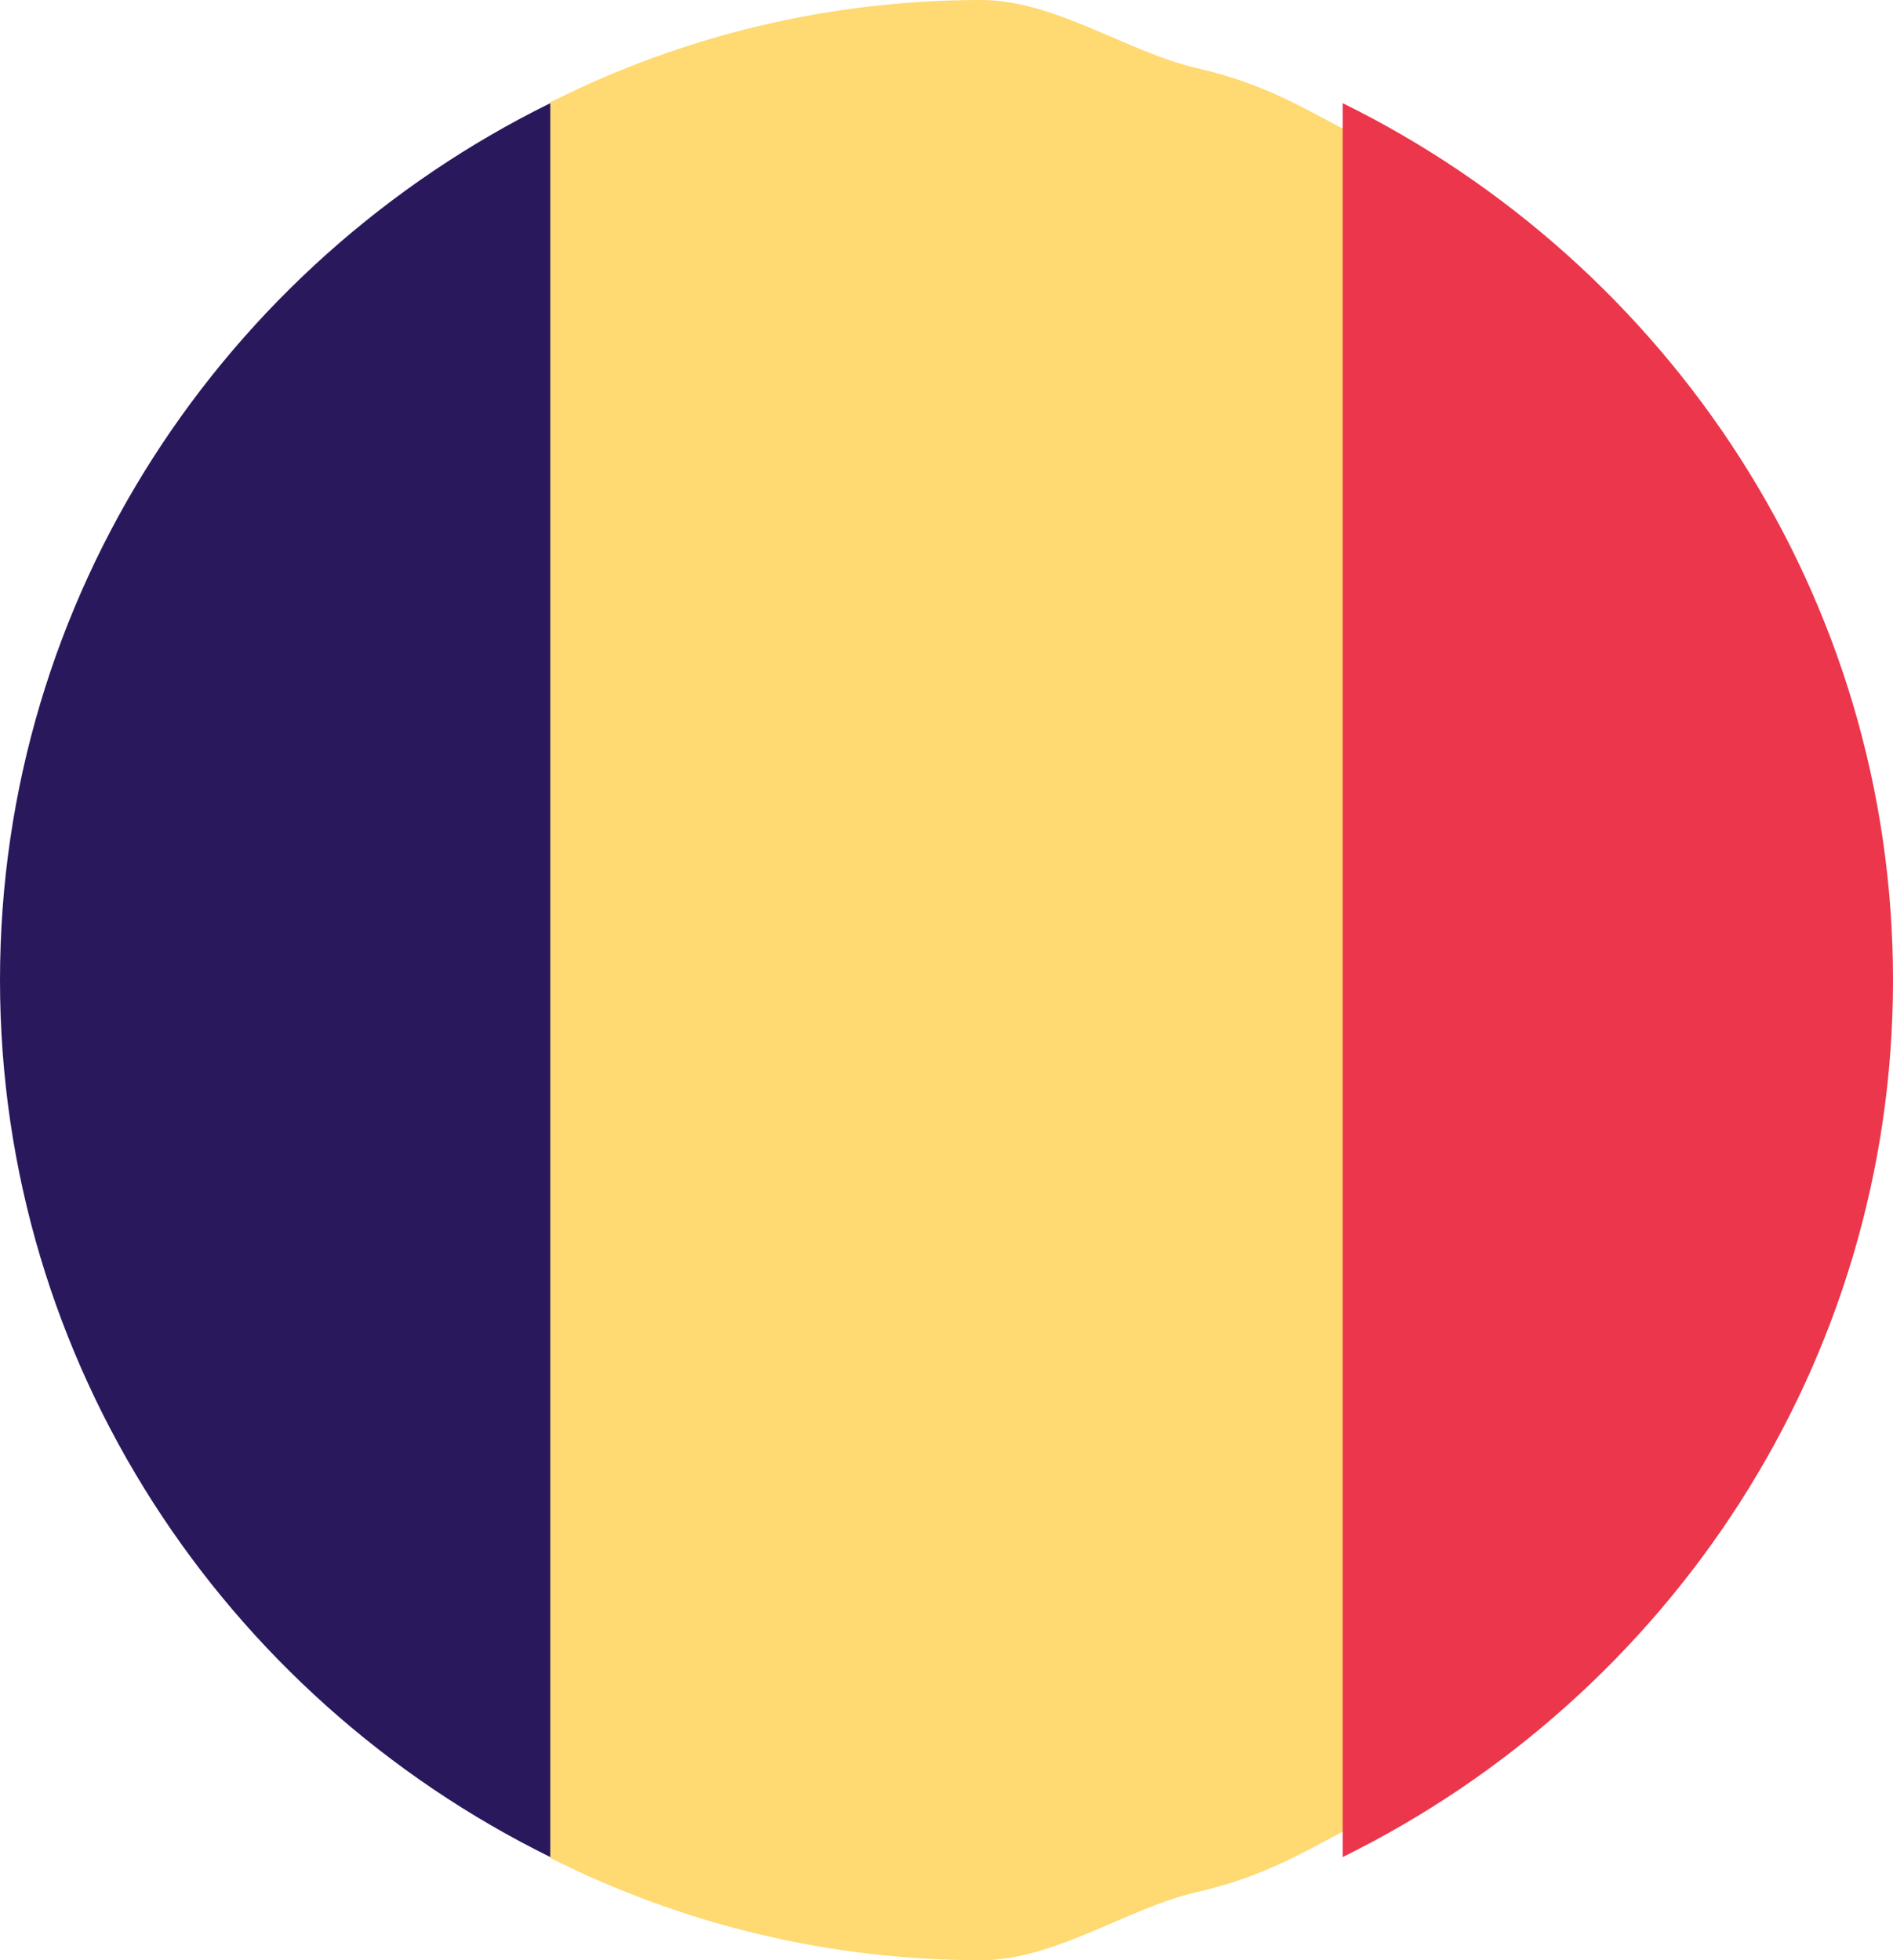
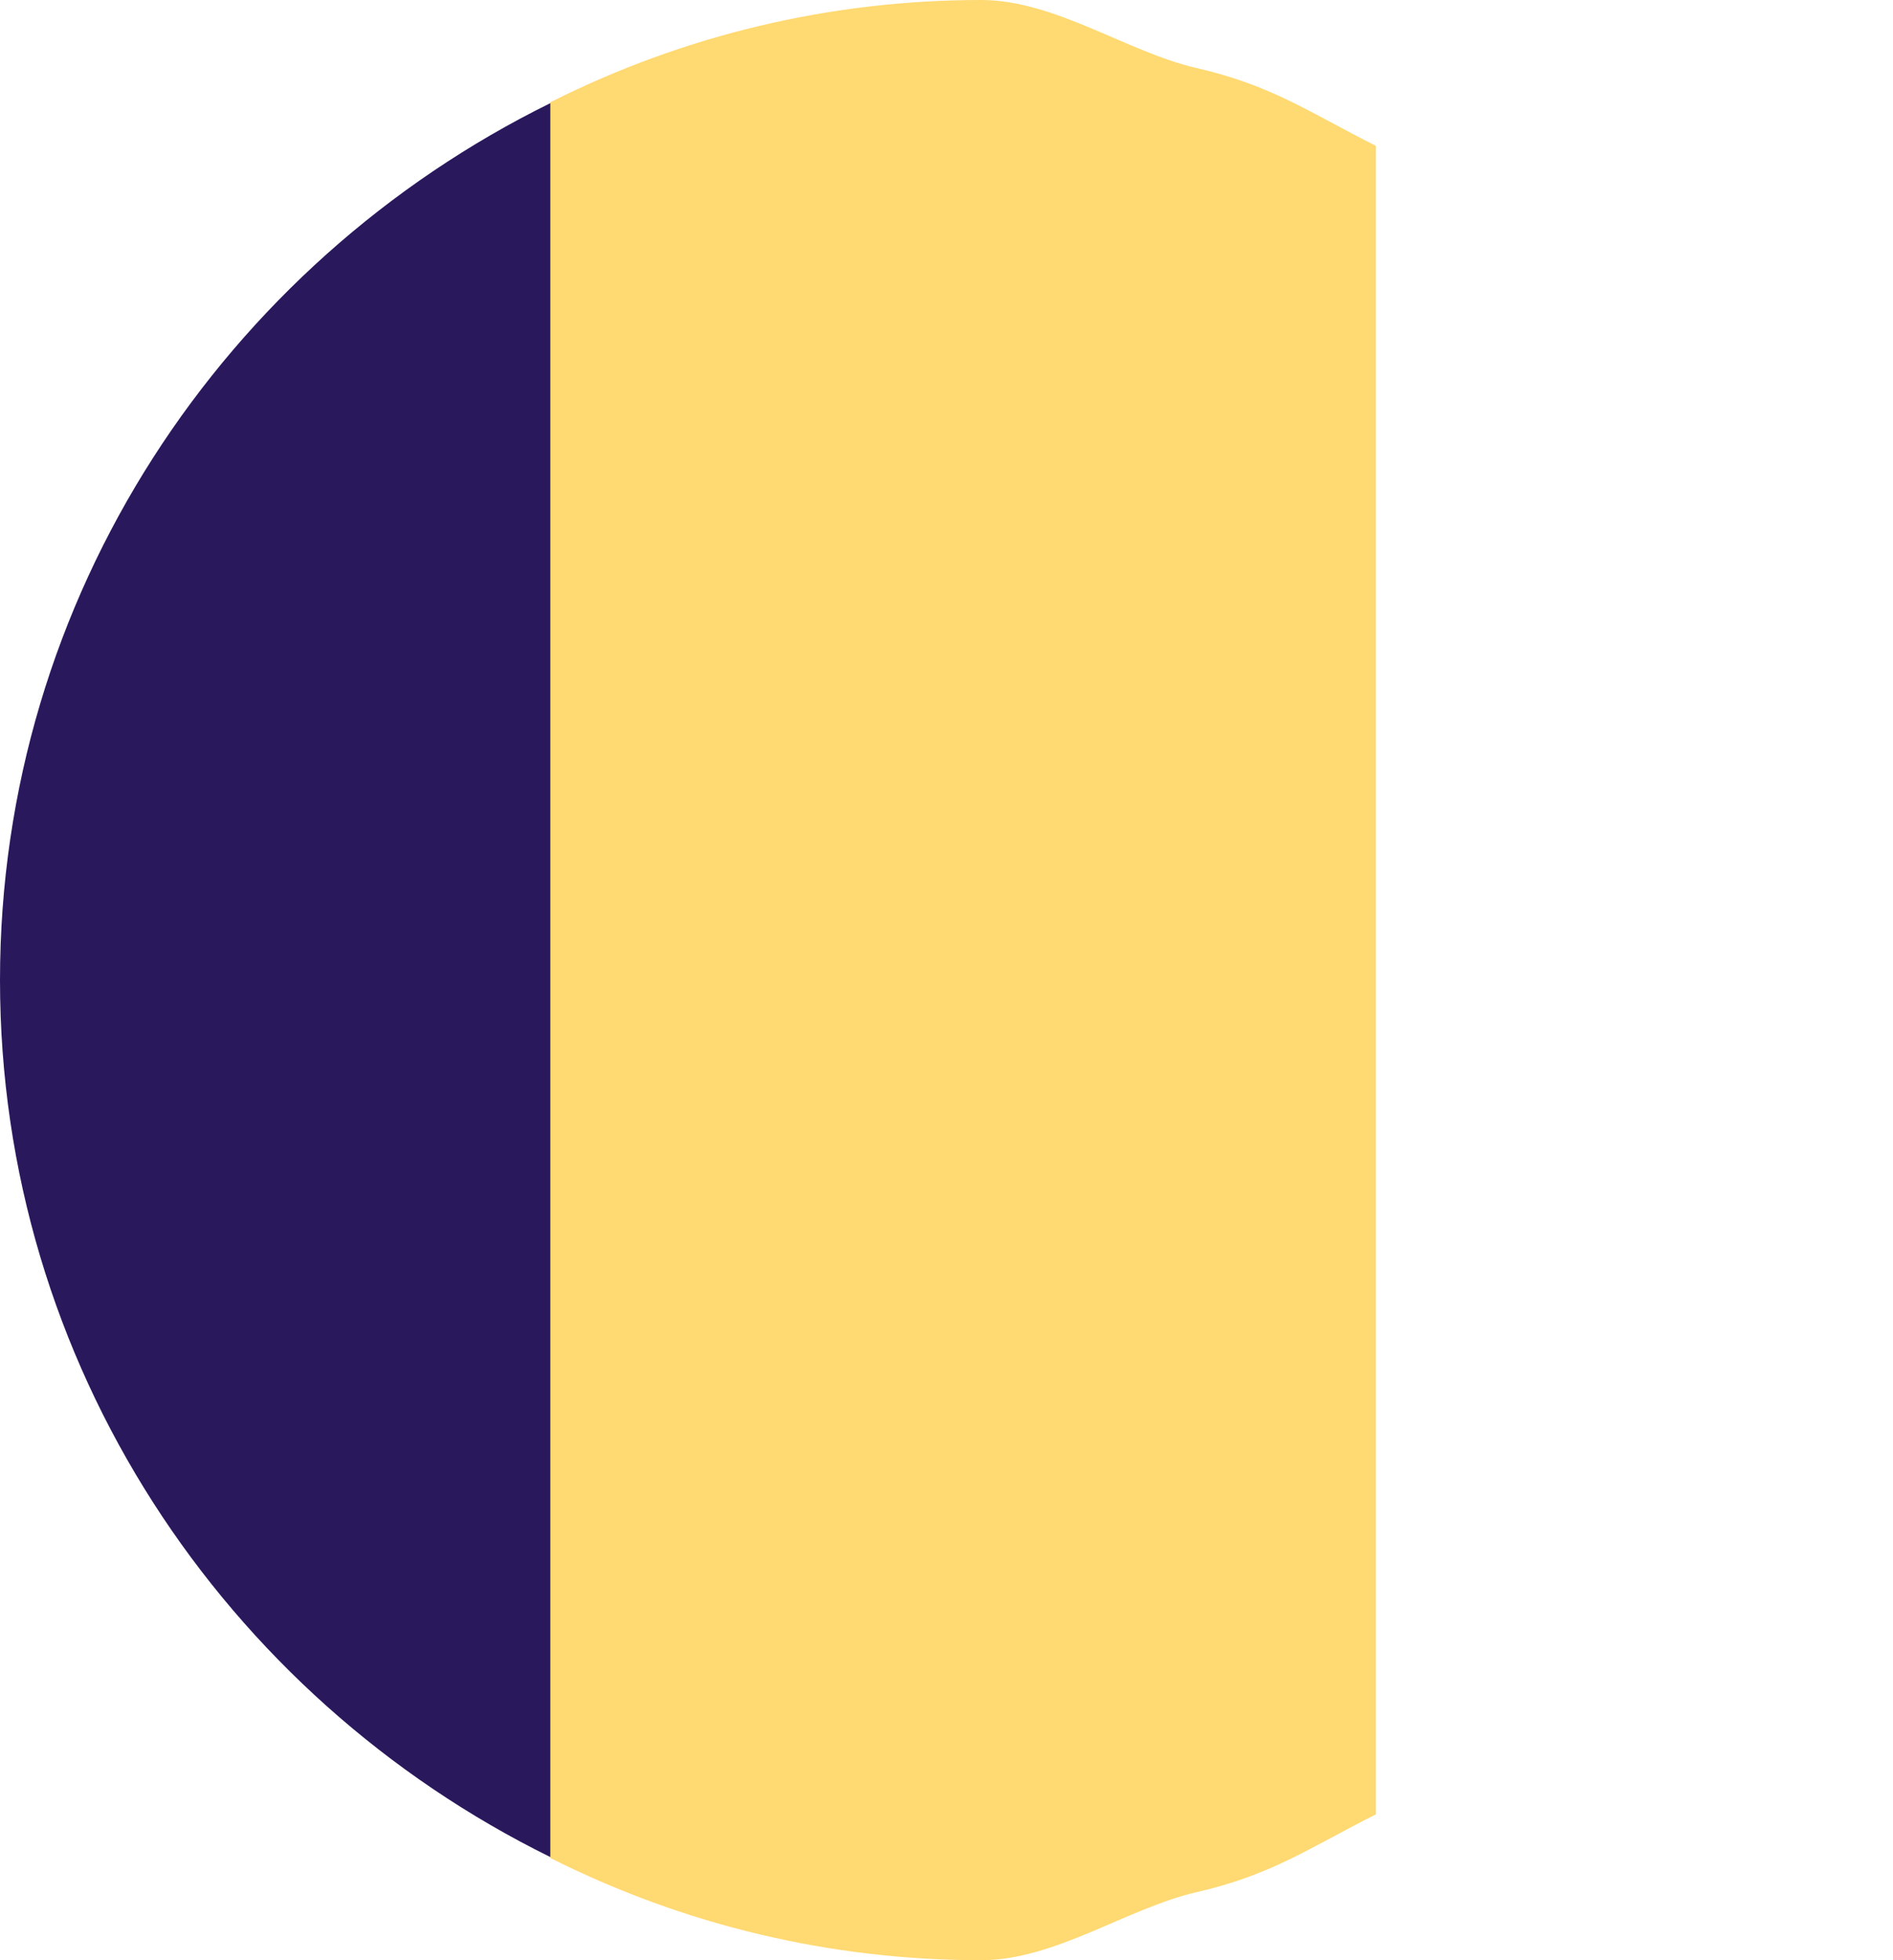
<svg xmlns="http://www.w3.org/2000/svg" width="28px" height="29px" viewBox="0 0 28 29" version="1.1">
  <title>Group 26 Copy</title>
  <g id="WEBDESIGN" stroke="none" stroke-width="1" fill="none" fill-rule="evenodd">
    <g id="Group-26-Copy" fill-rule="nonzero">
      <g id="Group-33">
        <path d="M17.696,1.006 C16.672,0.77 15.606,0 14.511,0 C12.292,0 10.122,0.515 8.14,1.513 L8.14,27.487 C10.118,28.483 12.288,29 14.511,29 C15.606,29 16.672,28.23 17.696,27.994 C18.813,27.737 19.35,27.347 20.351,26.842 L20.351,2.158 C19.35,1.653 18.813,1.263 17.696,1.006 Z" id="XMLID_1721_" fill="#FFD971" />
-         <path d="M28,14.5 C28,8.824 24.68,3.901 19.86,1.526 L19.86,27.474 C24.68,25.099 28,20.176 28,14.5 Z" id="XMLID_1726_" fill="#EB364B" />
        <path d="M0,14.5 C0,20.176 3.32,25.099 8.14,27.474 L8.14,1.526 C3.32,3.901 0,8.824 0,14.5 Z" id="XMLID_1730_" fill="#2A185D" />
      </g>
    </g>
  </g>
</svg>